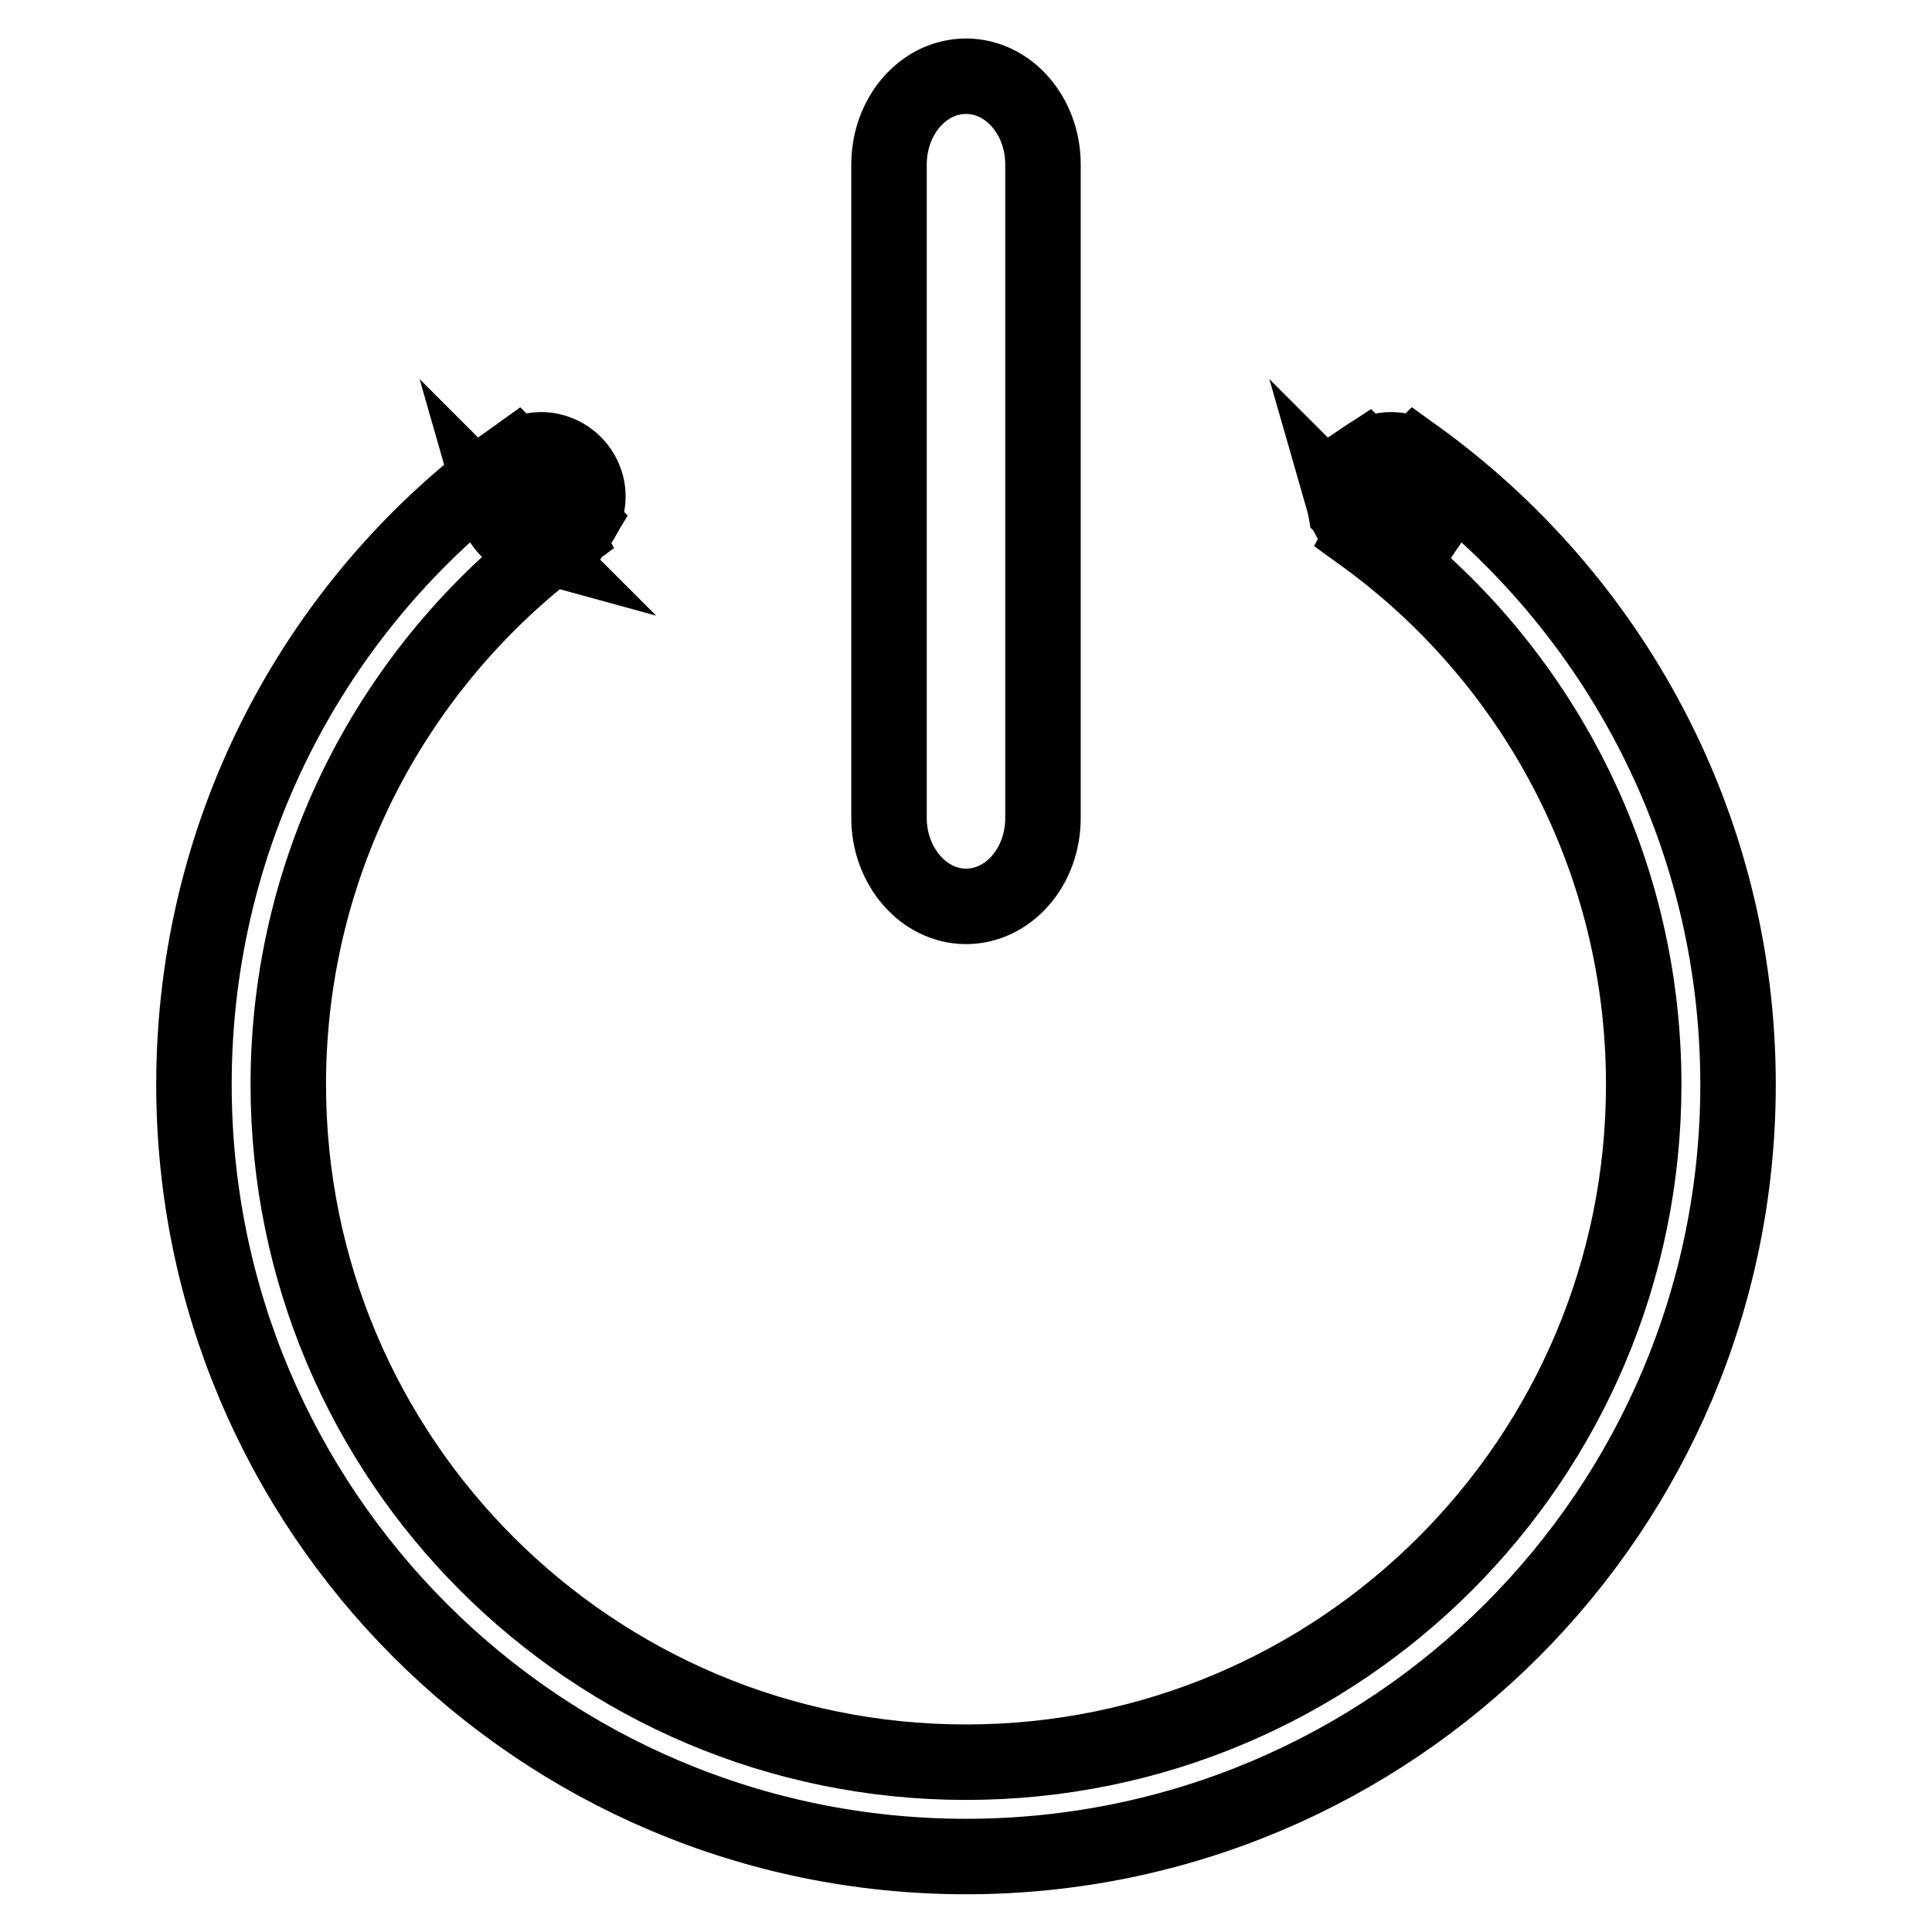
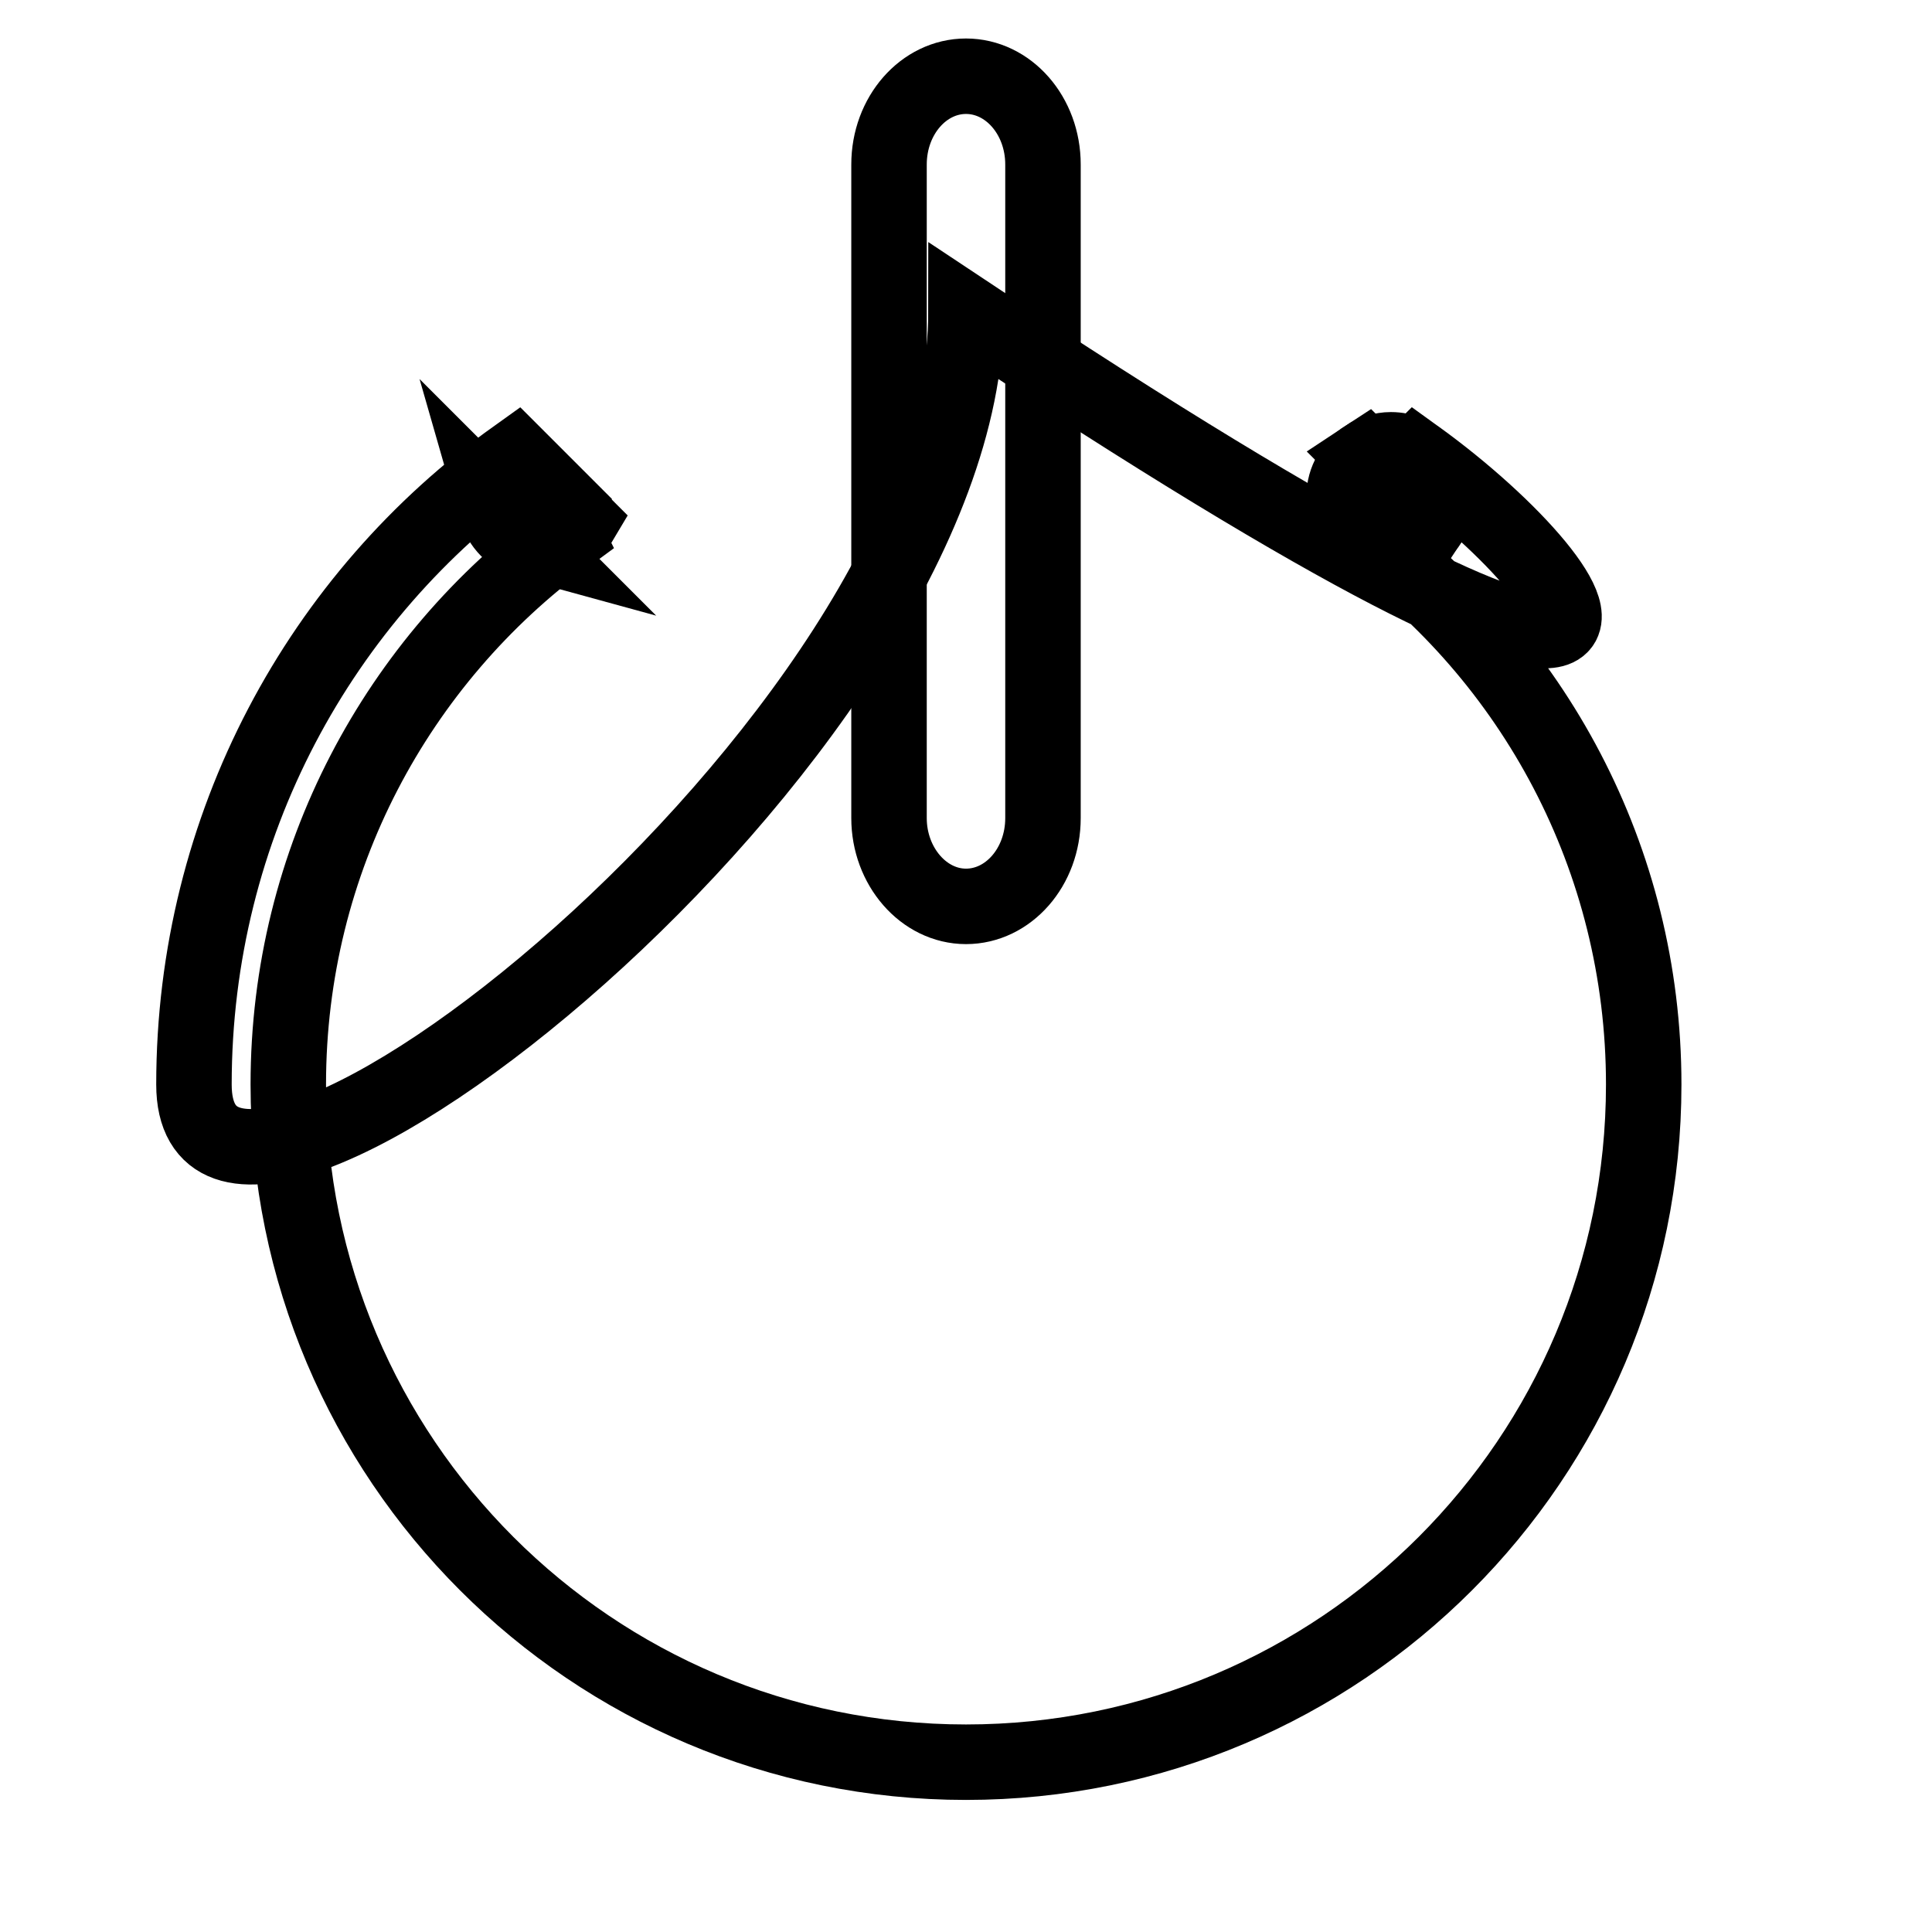
<svg xmlns="http://www.w3.org/2000/svg" version="1.1" x="0px" y="0px" viewBox="0 0 256 256" enable-background="new 0 0 256 256" xml:space="preserve">
  <g>
    <g>
      <path stroke-width="10" fill-opacity="0" stroke="#000000" d="M128,120.1c5.6,0,10.2-5.2,10.2-11.7c0-0.2,0-0.4,0-0.7V22.4c0-0.2,0-0.4,0-0.6c0-6.5-4.6-11.7-10.2-11.7c-5.6,0-10.2,5.2-10.2,11.7h0v86.6h0C117.8,114.8,122.4,120.1,128,120.1z" />
-       <path stroke-width="10" fill-opacity="0" stroke="#000000" d="M76.9,69.1c0.6-0.9,1-2.1,1-3.3c0-3.4-2.8-6.2-6.2-6.2c-1.2,0-2.4,0.4-3.3,1L76.9,69.1z" />
      <path stroke-width="10" fill-opacity="0" stroke="#000000" d="M65.7,67.4c0.6,2.1,2.2,3.8,4.4,4.4L65.7,67.4z" />
-       <path stroke-width="10" fill-opacity="0" stroke="#000000" d="M187.6,60.5l-7.1,7.1c0.2,0.5,0.3,1.1,0.3,1.7c0,0.6-0.1,1.1-0.3,1.5c22.6,16.3,37.3,42.9,37.3,72.9c0,49.6-40.2,89.8-89.8,89.8c-49.6,0-89.8-40.2-89.8-89.8c0-29.8,14.5-56.2,36.8-72.6c-0.3-0.6-0.5-1.3-0.5-2c0-0.7,0.2-1.4,0.5-2l-6.6-6.6c-25.9,18.5-42.7,48.9-42.7,83.2C25.7,200.2,71.5,246,128,246s102.3-45.8,102.3-102.3C230.3,109.4,213.4,79.1,187.6,60.5z" />
+       <path stroke-width="10" fill-opacity="0" stroke="#000000" d="M187.6,60.5l-7.1,7.1c0.2,0.5,0.3,1.1,0.3,1.7c0,0.6-0.1,1.1-0.3,1.5c22.6,16.3,37.3,42.9,37.3,72.9c0,49.6-40.2,89.8-89.8,89.8c-49.6,0-89.8-40.2-89.8-89.8c0-29.8,14.5-56.2,36.8-72.6c-0.3-0.6-0.5-1.3-0.5-2c0-0.7,0.2-1.4,0.5-2l-6.6-6.6c-25.9,18.5-42.7,48.9-42.7,83.2s102.3-45.8,102.3-102.3C230.3,109.4,213.4,79.1,187.6,60.5z" />
      <path stroke-width="10" fill-opacity="0" stroke="#000000" d="M76.9,69.1l-8.5-8.5c-1.7,1.1-2.9,3-2.9,5.2c0,0.6,0.1,1.1,0.2,1.7l4.4,4.4c0.5,0.1,1.1,0.2,1.7,0.2C73.9,72,75.9,70.8,76.9,69.1z" />
      <path stroke-width="10" fill-opacity="0" stroke="#000000" d="M189.5,69.1c0.6-0.9,1-2.1,1-3.3c0-3.4-2.8-6.2-6.2-6.2c-1.2,0-2.4,0.4-3.3,1L189.5,69.1z" />
-       <path stroke-width="10" fill-opacity="0" stroke="#000000" d="M178.3,67.4c0.6,2.1,2.2,3.8,4.4,4.4L178.3,67.4z" />
      <path stroke-width="10" fill-opacity="0" stroke="#000000" d="M189.5,69.1l-8.5-8.5c-1.7,1.1-2.9,3-2.9,5.2c0,0.6,0.1,1.1,0.2,1.7l4.4,4.4c0.5,0.1,1.1,0.2,1.7,0.2C186.4,72,188.4,70.8,189.5,69.1z" />
    </g>
  </g>
</svg>